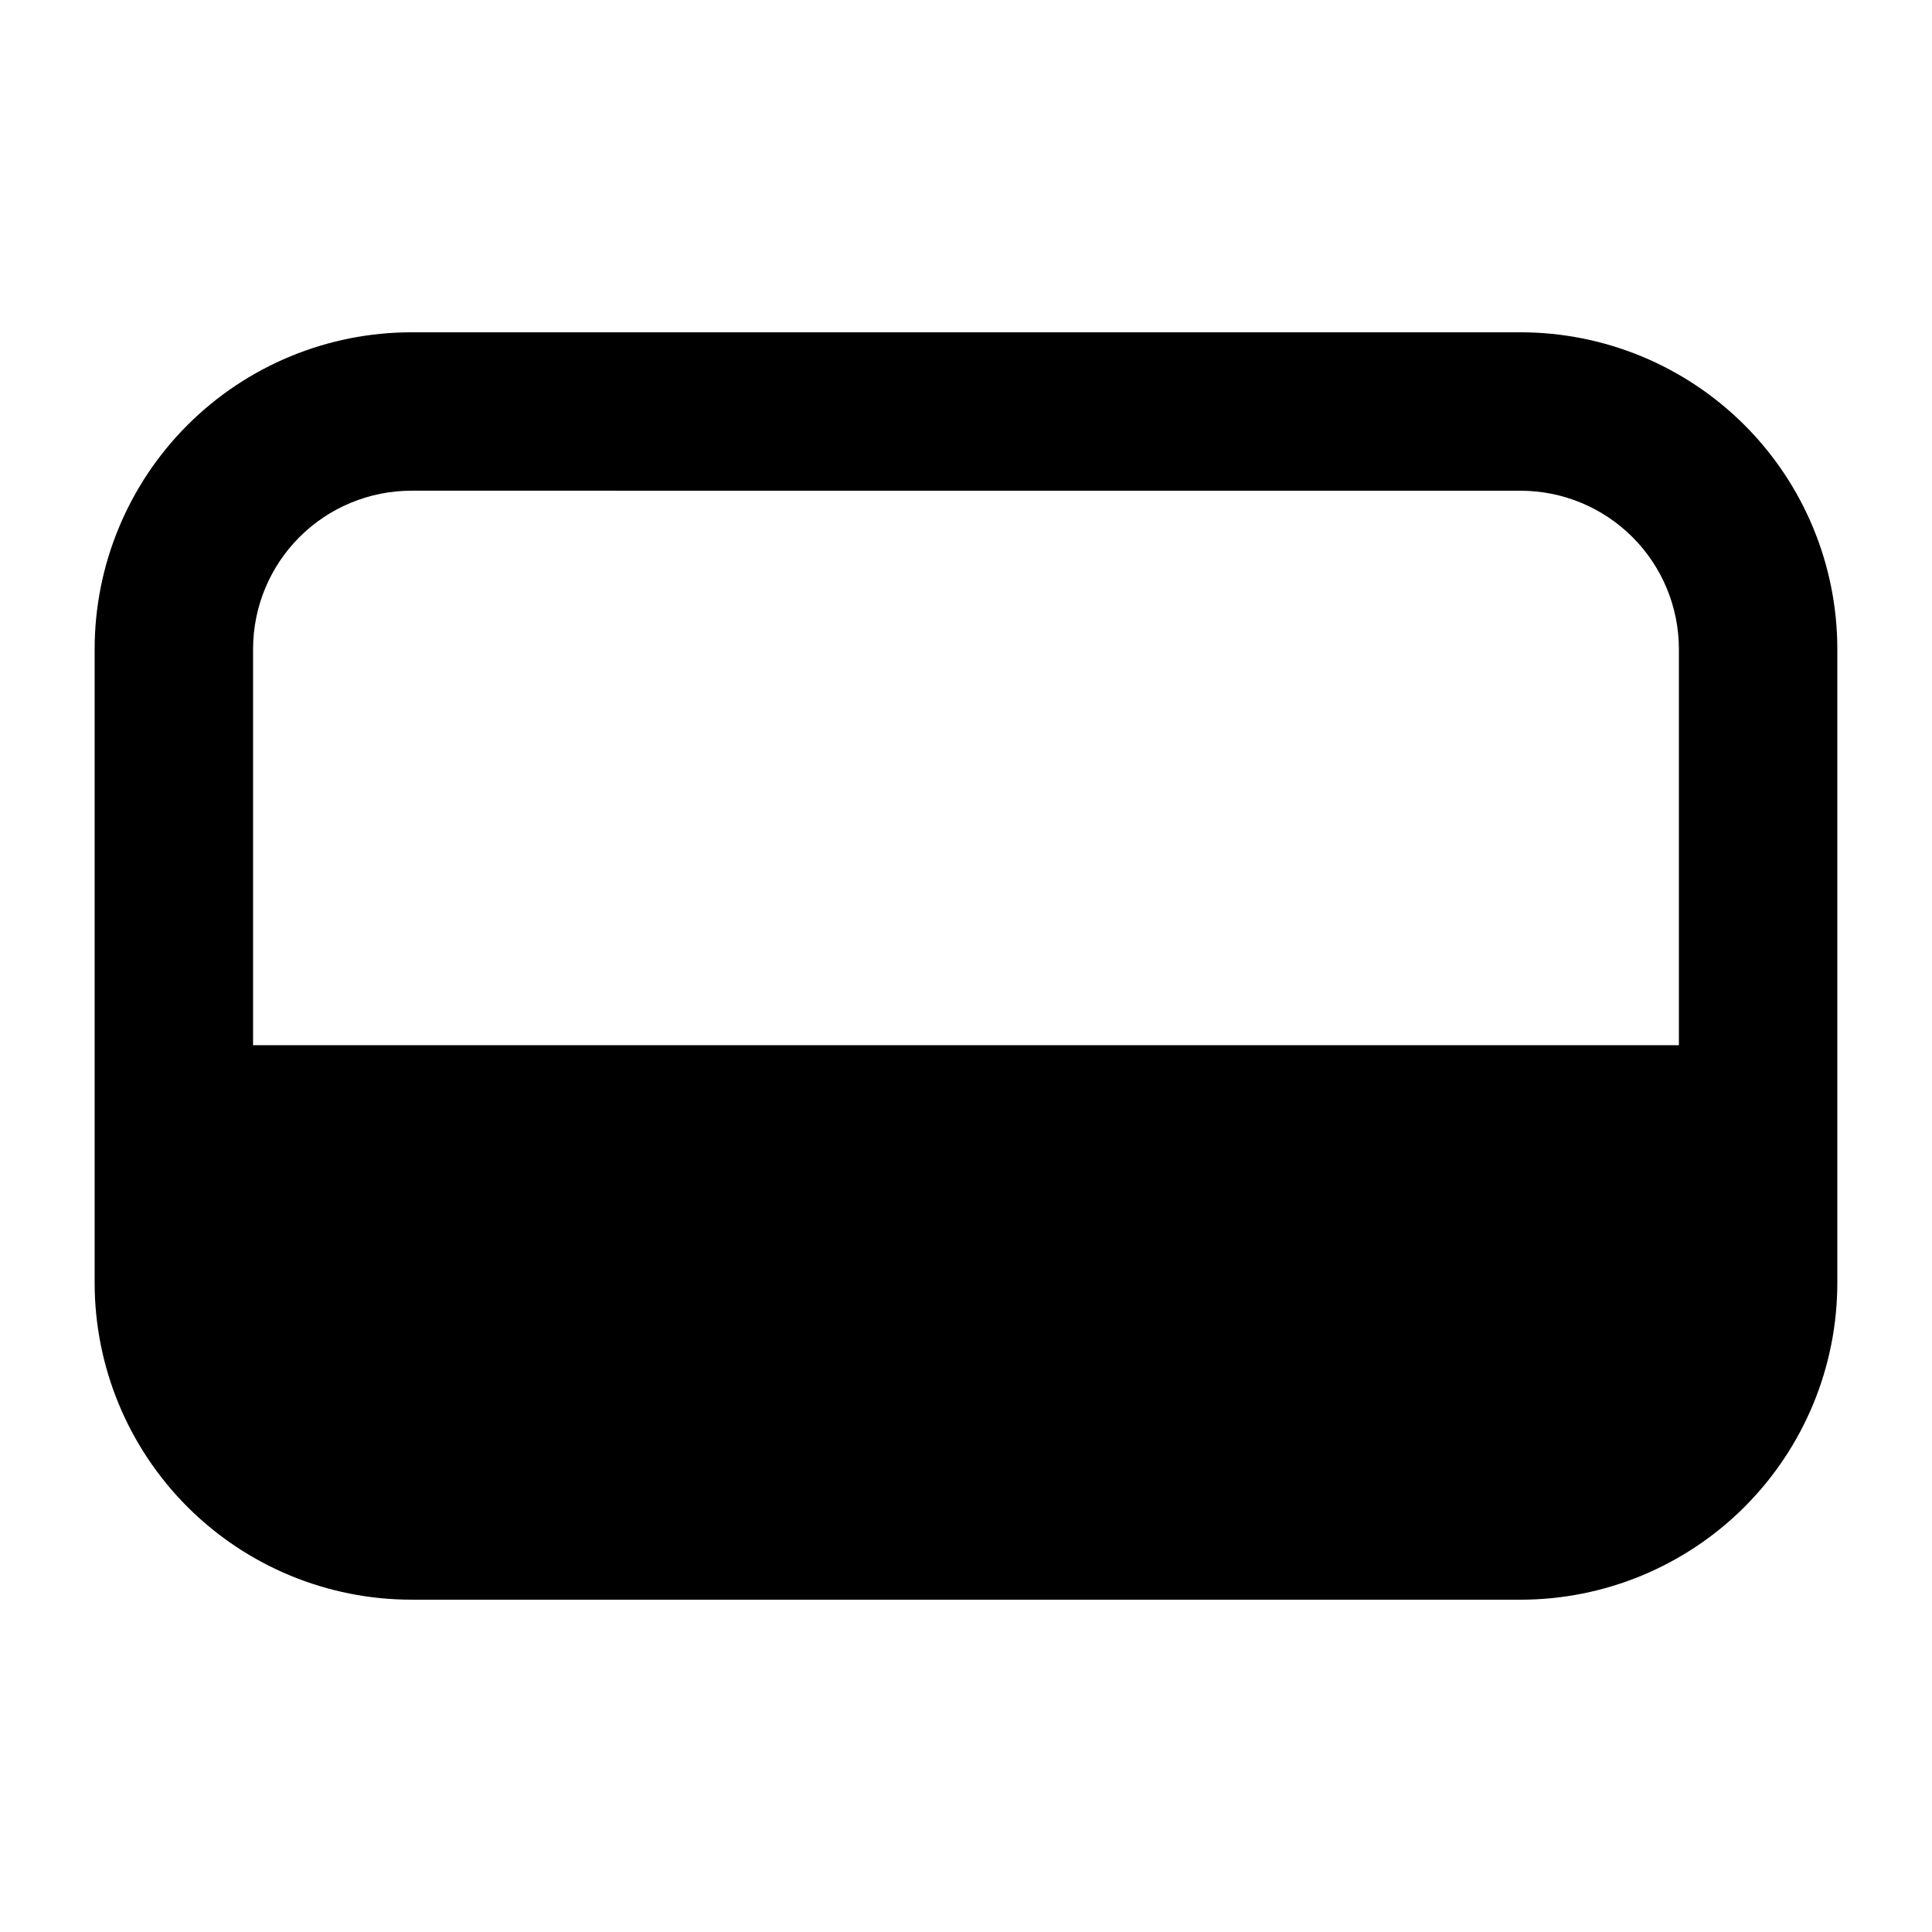
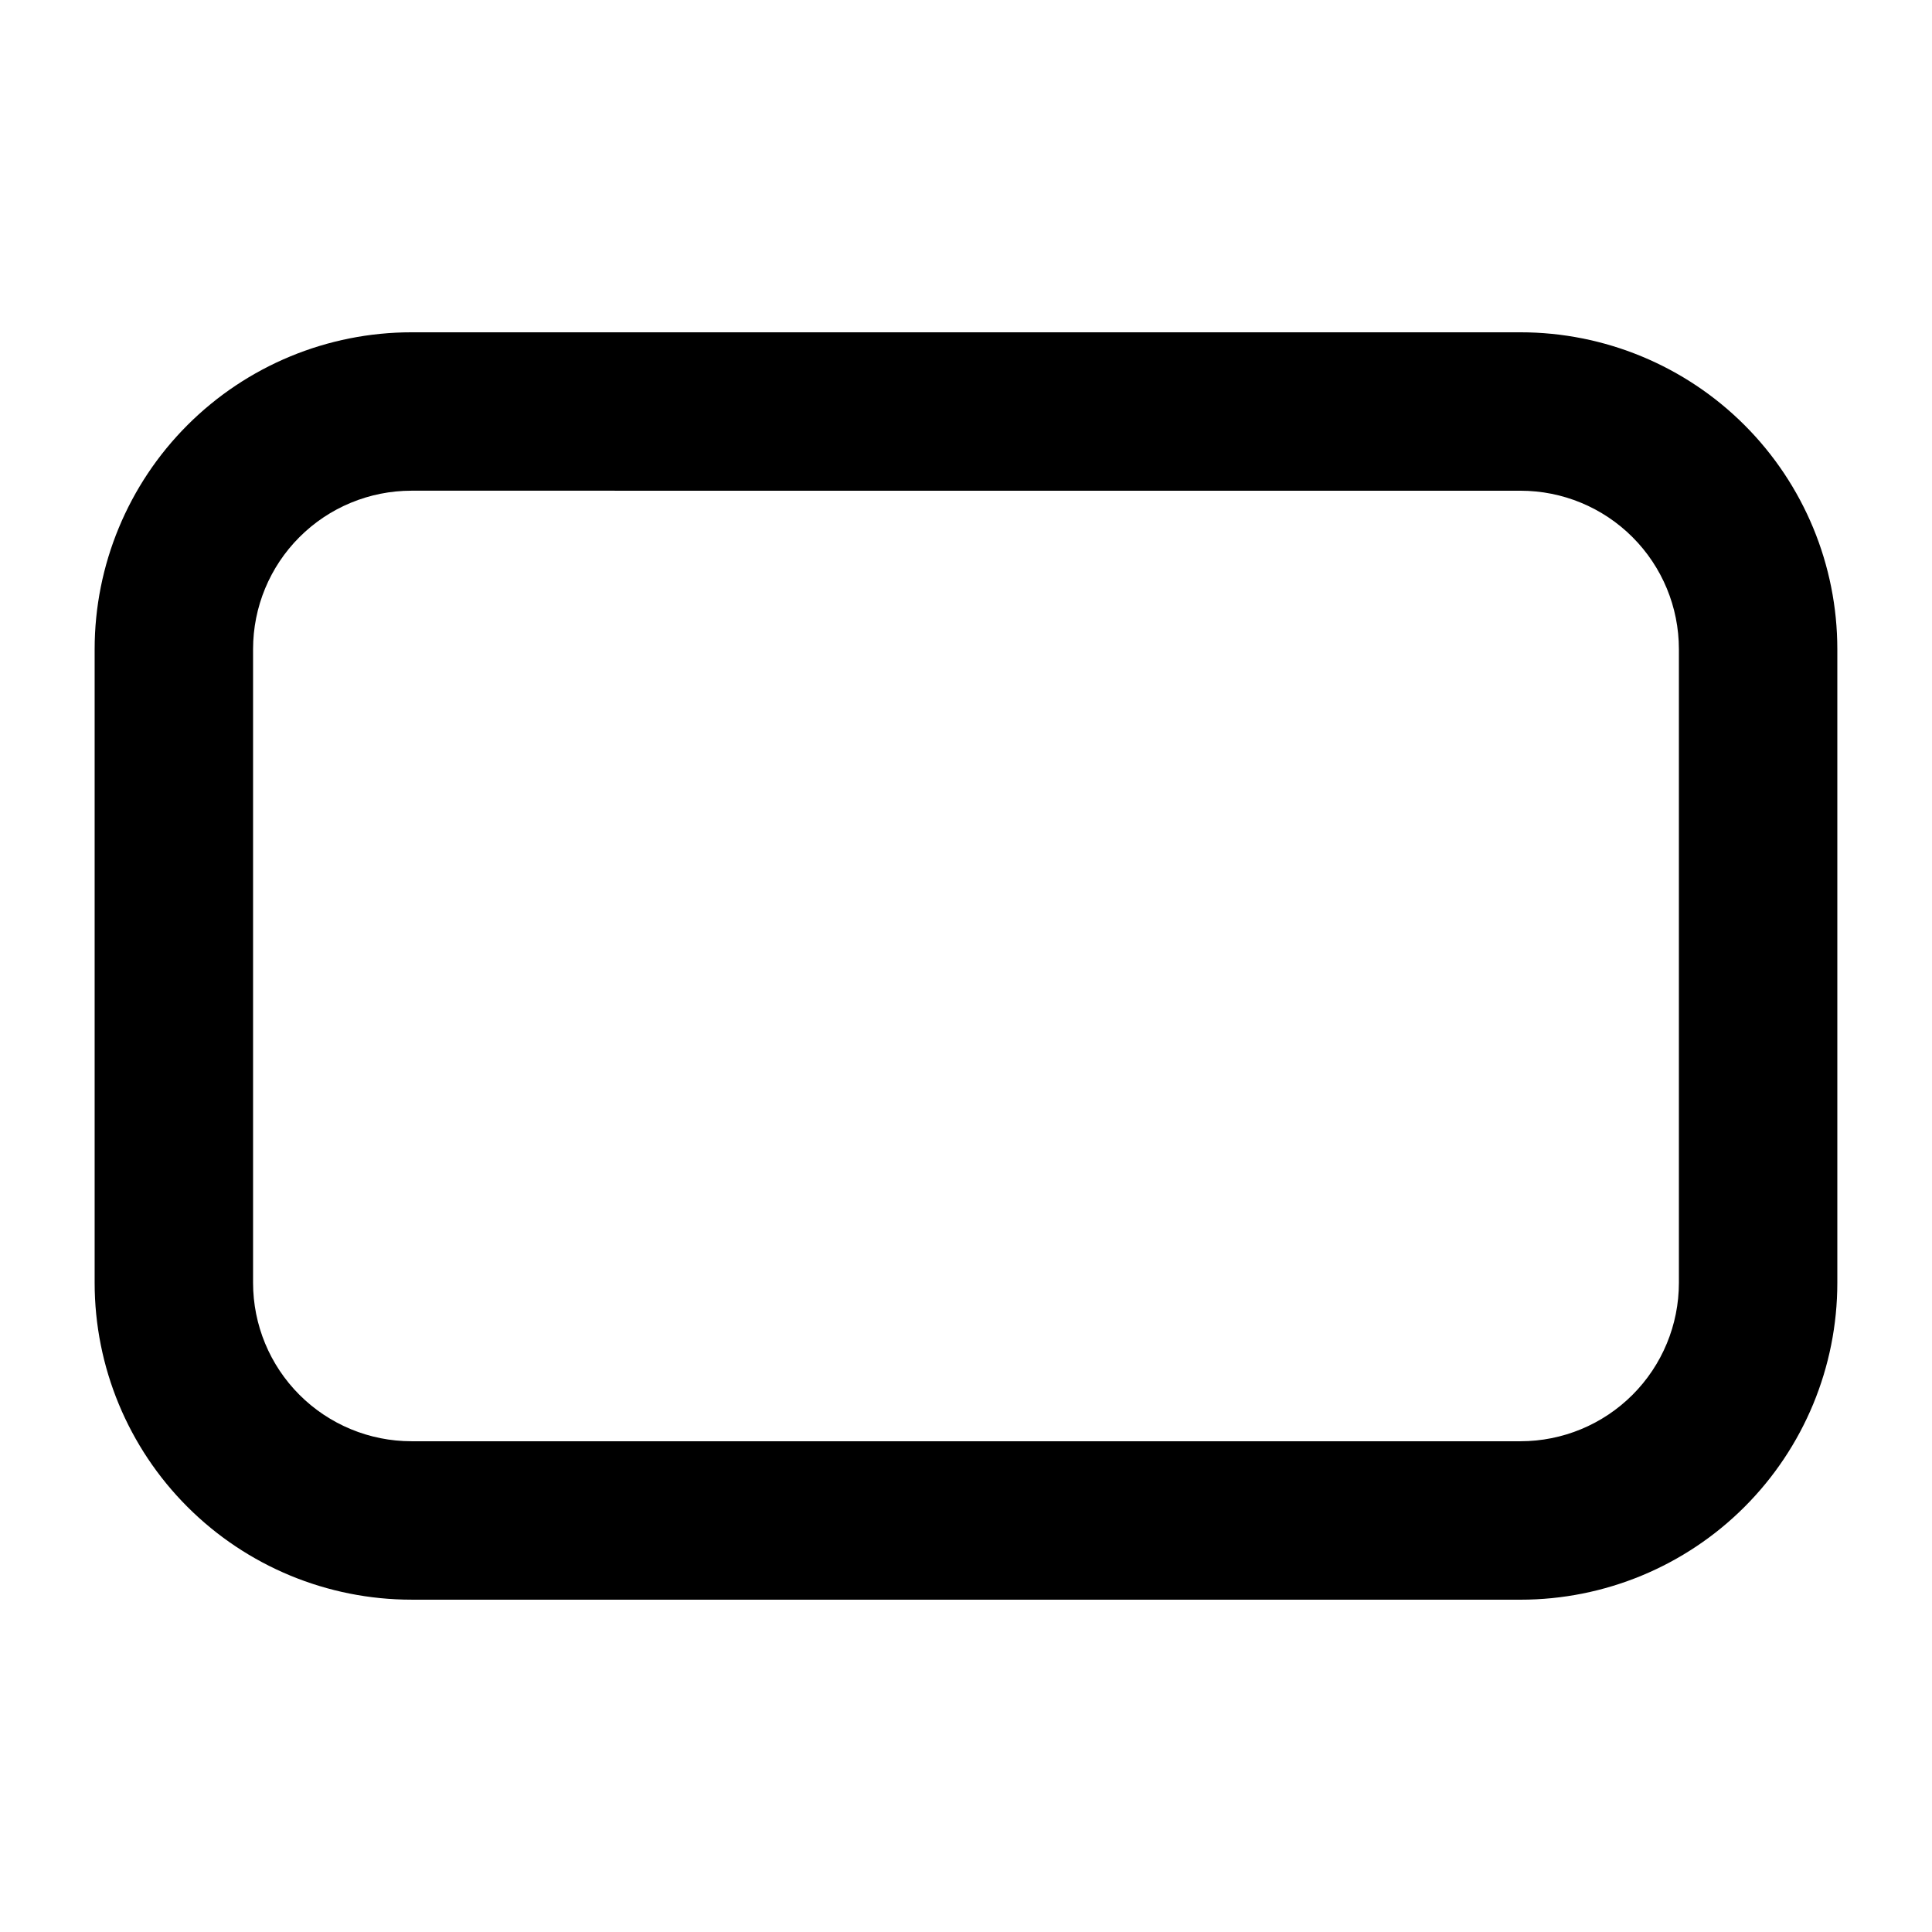
<svg xmlns="http://www.w3.org/2000/svg" fill="#000000" width="800px" height="800px" version="1.1" viewBox="144 144 512 512">
  <g>
    <path d="m546.94 567.93h-293.89c-22.27 0-43.629-8.844-59.375-24.594-15.746-15.746-24.594-37.102-24.594-59.375v-167.93c0-22.27 8.848-43.629 24.594-59.375 15.746-15.746 37.105-24.594 59.375-24.594h293.89c22.27 0 43.629 8.848 59.375 24.594 15.75 15.746 24.594 37.105 24.594 59.375v167.94-0.004c0 22.273-8.844 43.629-24.594 59.375-15.746 15.75-37.105 24.594-59.375 24.594zm-293.89-293.89c-11.137 0-21.812 4.422-29.688 12.297-7.875 7.871-12.297 18.551-12.297 29.688v167.94-0.004c0 11.137 4.422 21.816 12.297 29.688 7.875 7.875 18.551 12.297 29.688 12.297h293.89c11.137 0 21.816-4.422 29.688-12.297 7.875-7.871 12.297-18.551 12.297-29.688v-167.93c0-11.137-4.422-21.816-12.297-29.688-7.871-7.875-18.551-12.297-29.688-12.297z" />
-     <path d="m190.08 420.99h419.84v41.984h-419.84z" />
-     <path d="m190.08 441.98h419.84v41.984-0.004c0 16.703-6.633 32.723-18.445 44.531-11.809 11.812-27.828 18.445-44.531 18.445h-293.89c-16.703 0-32.723-6.633-44.531-18.445-11.812-11.809-18.445-27.828-18.445-44.531z" />
  </g>
</svg>